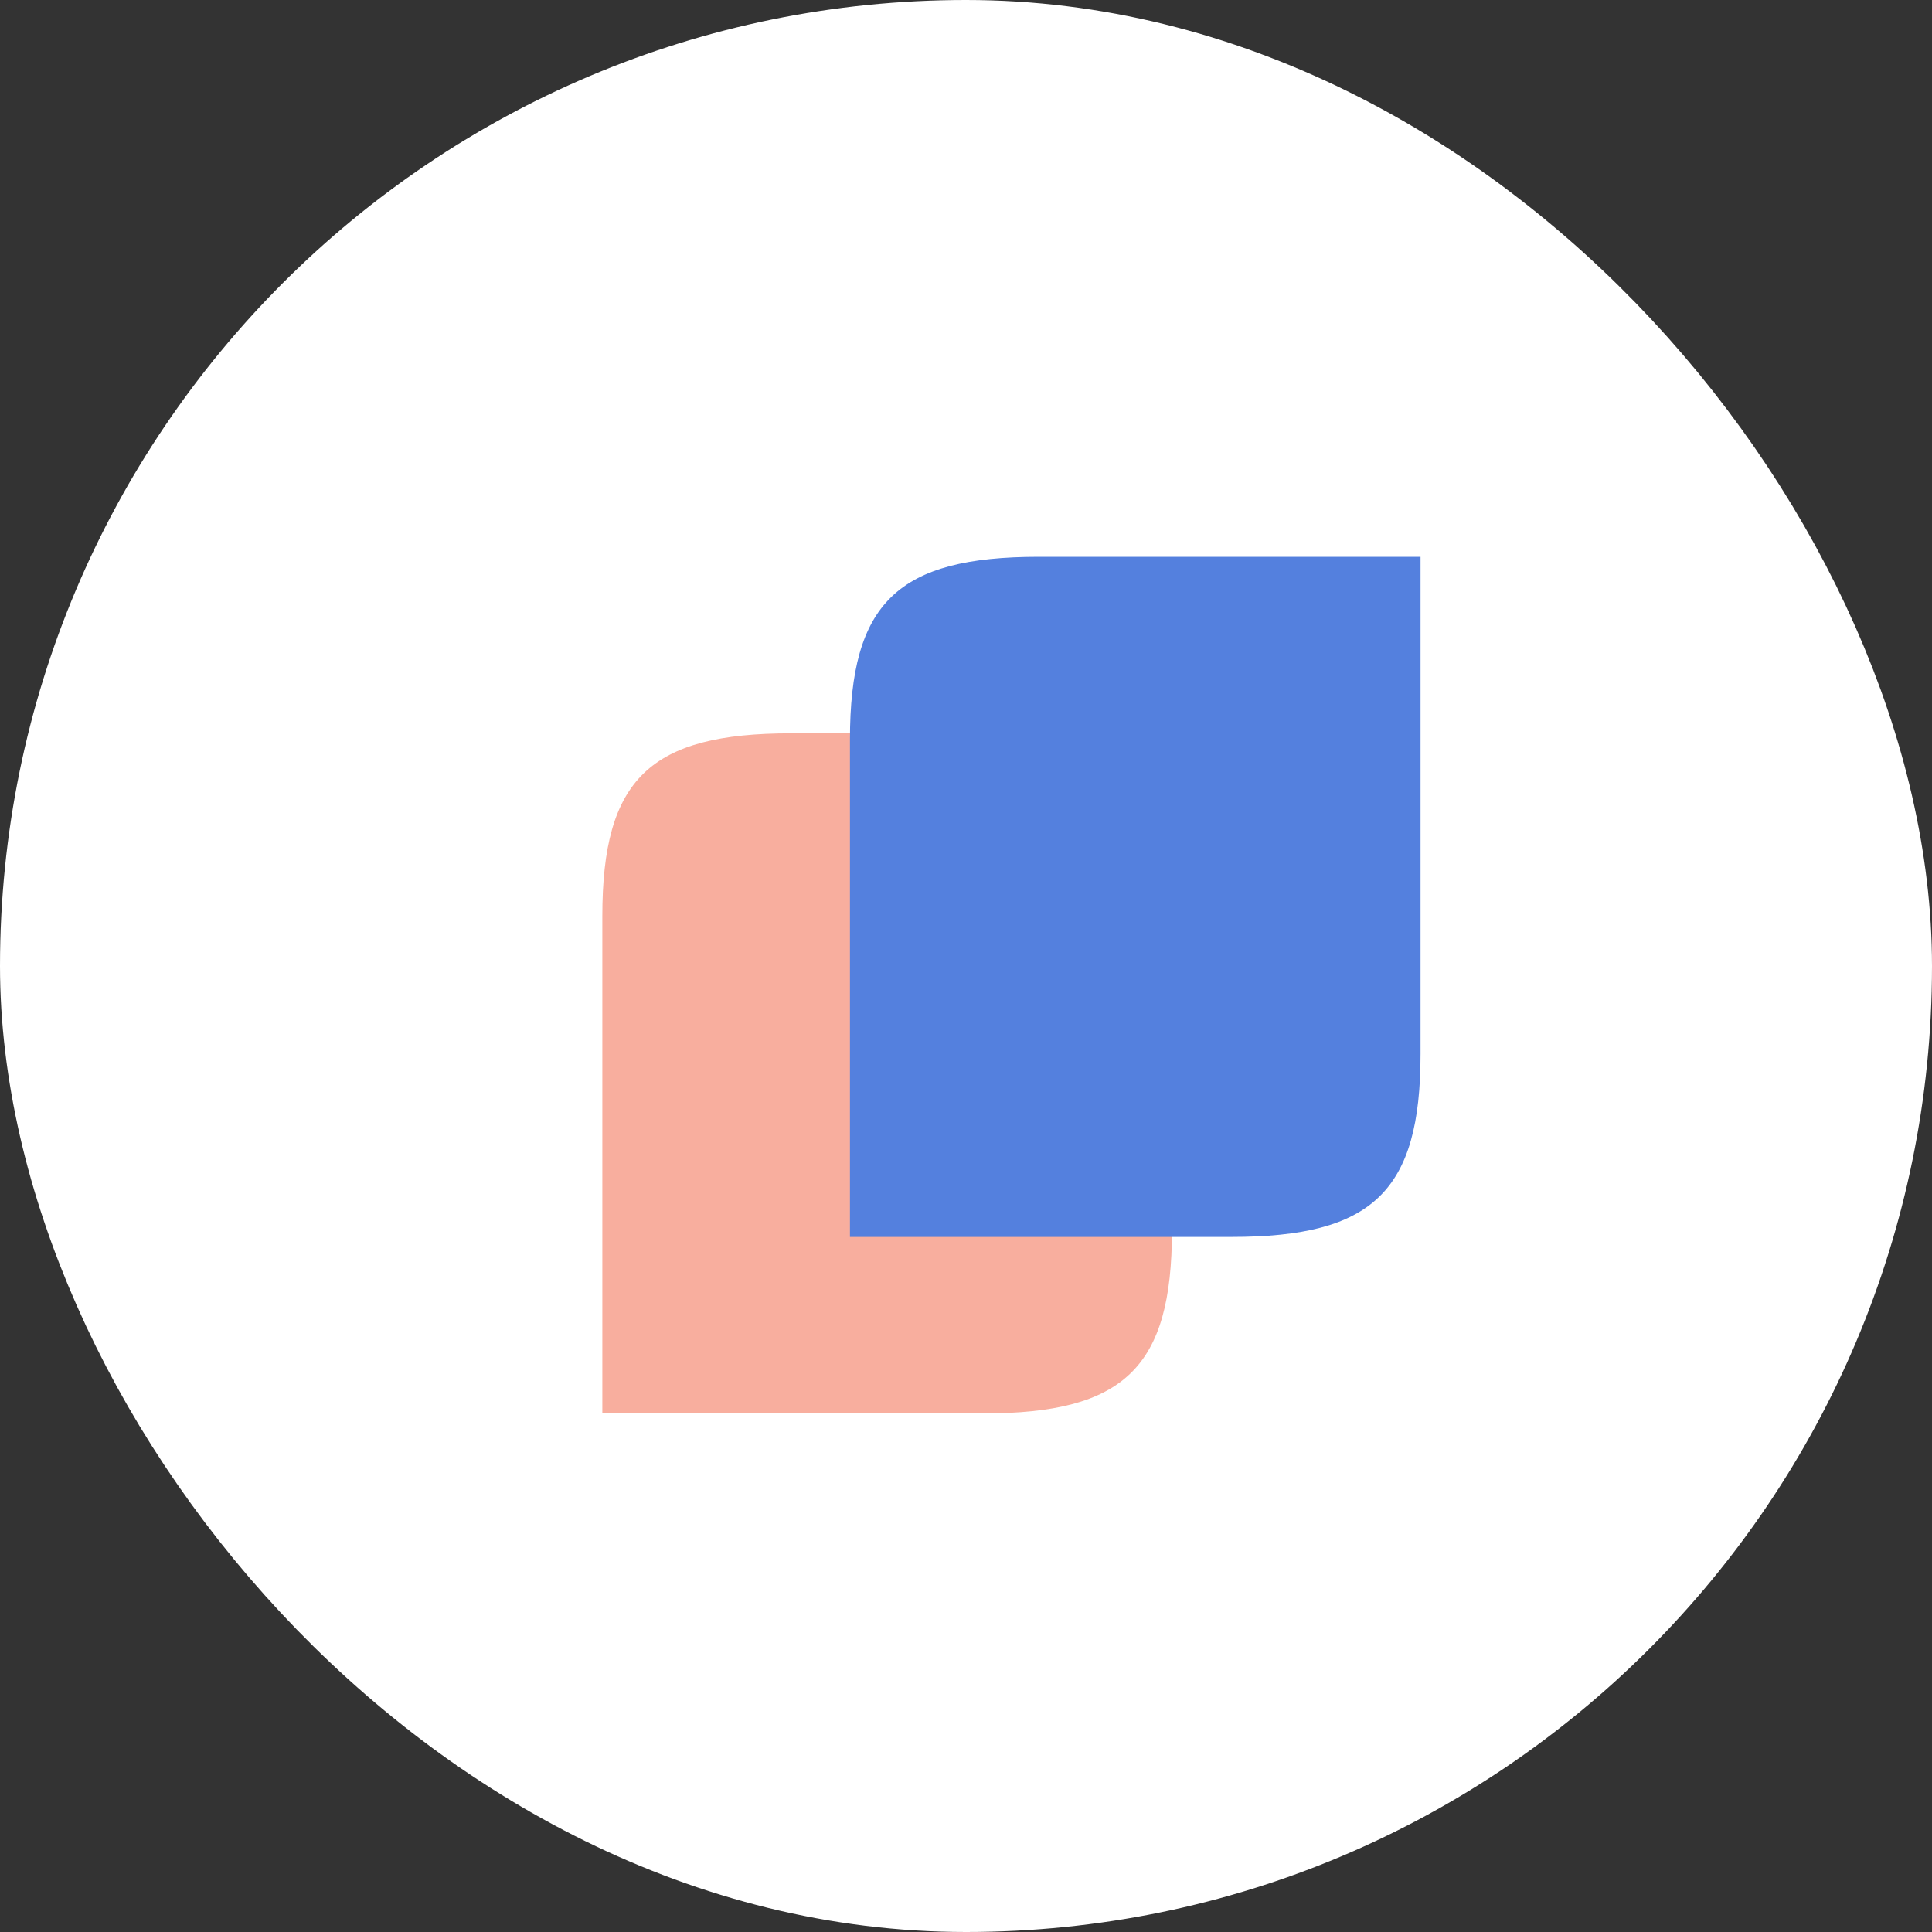
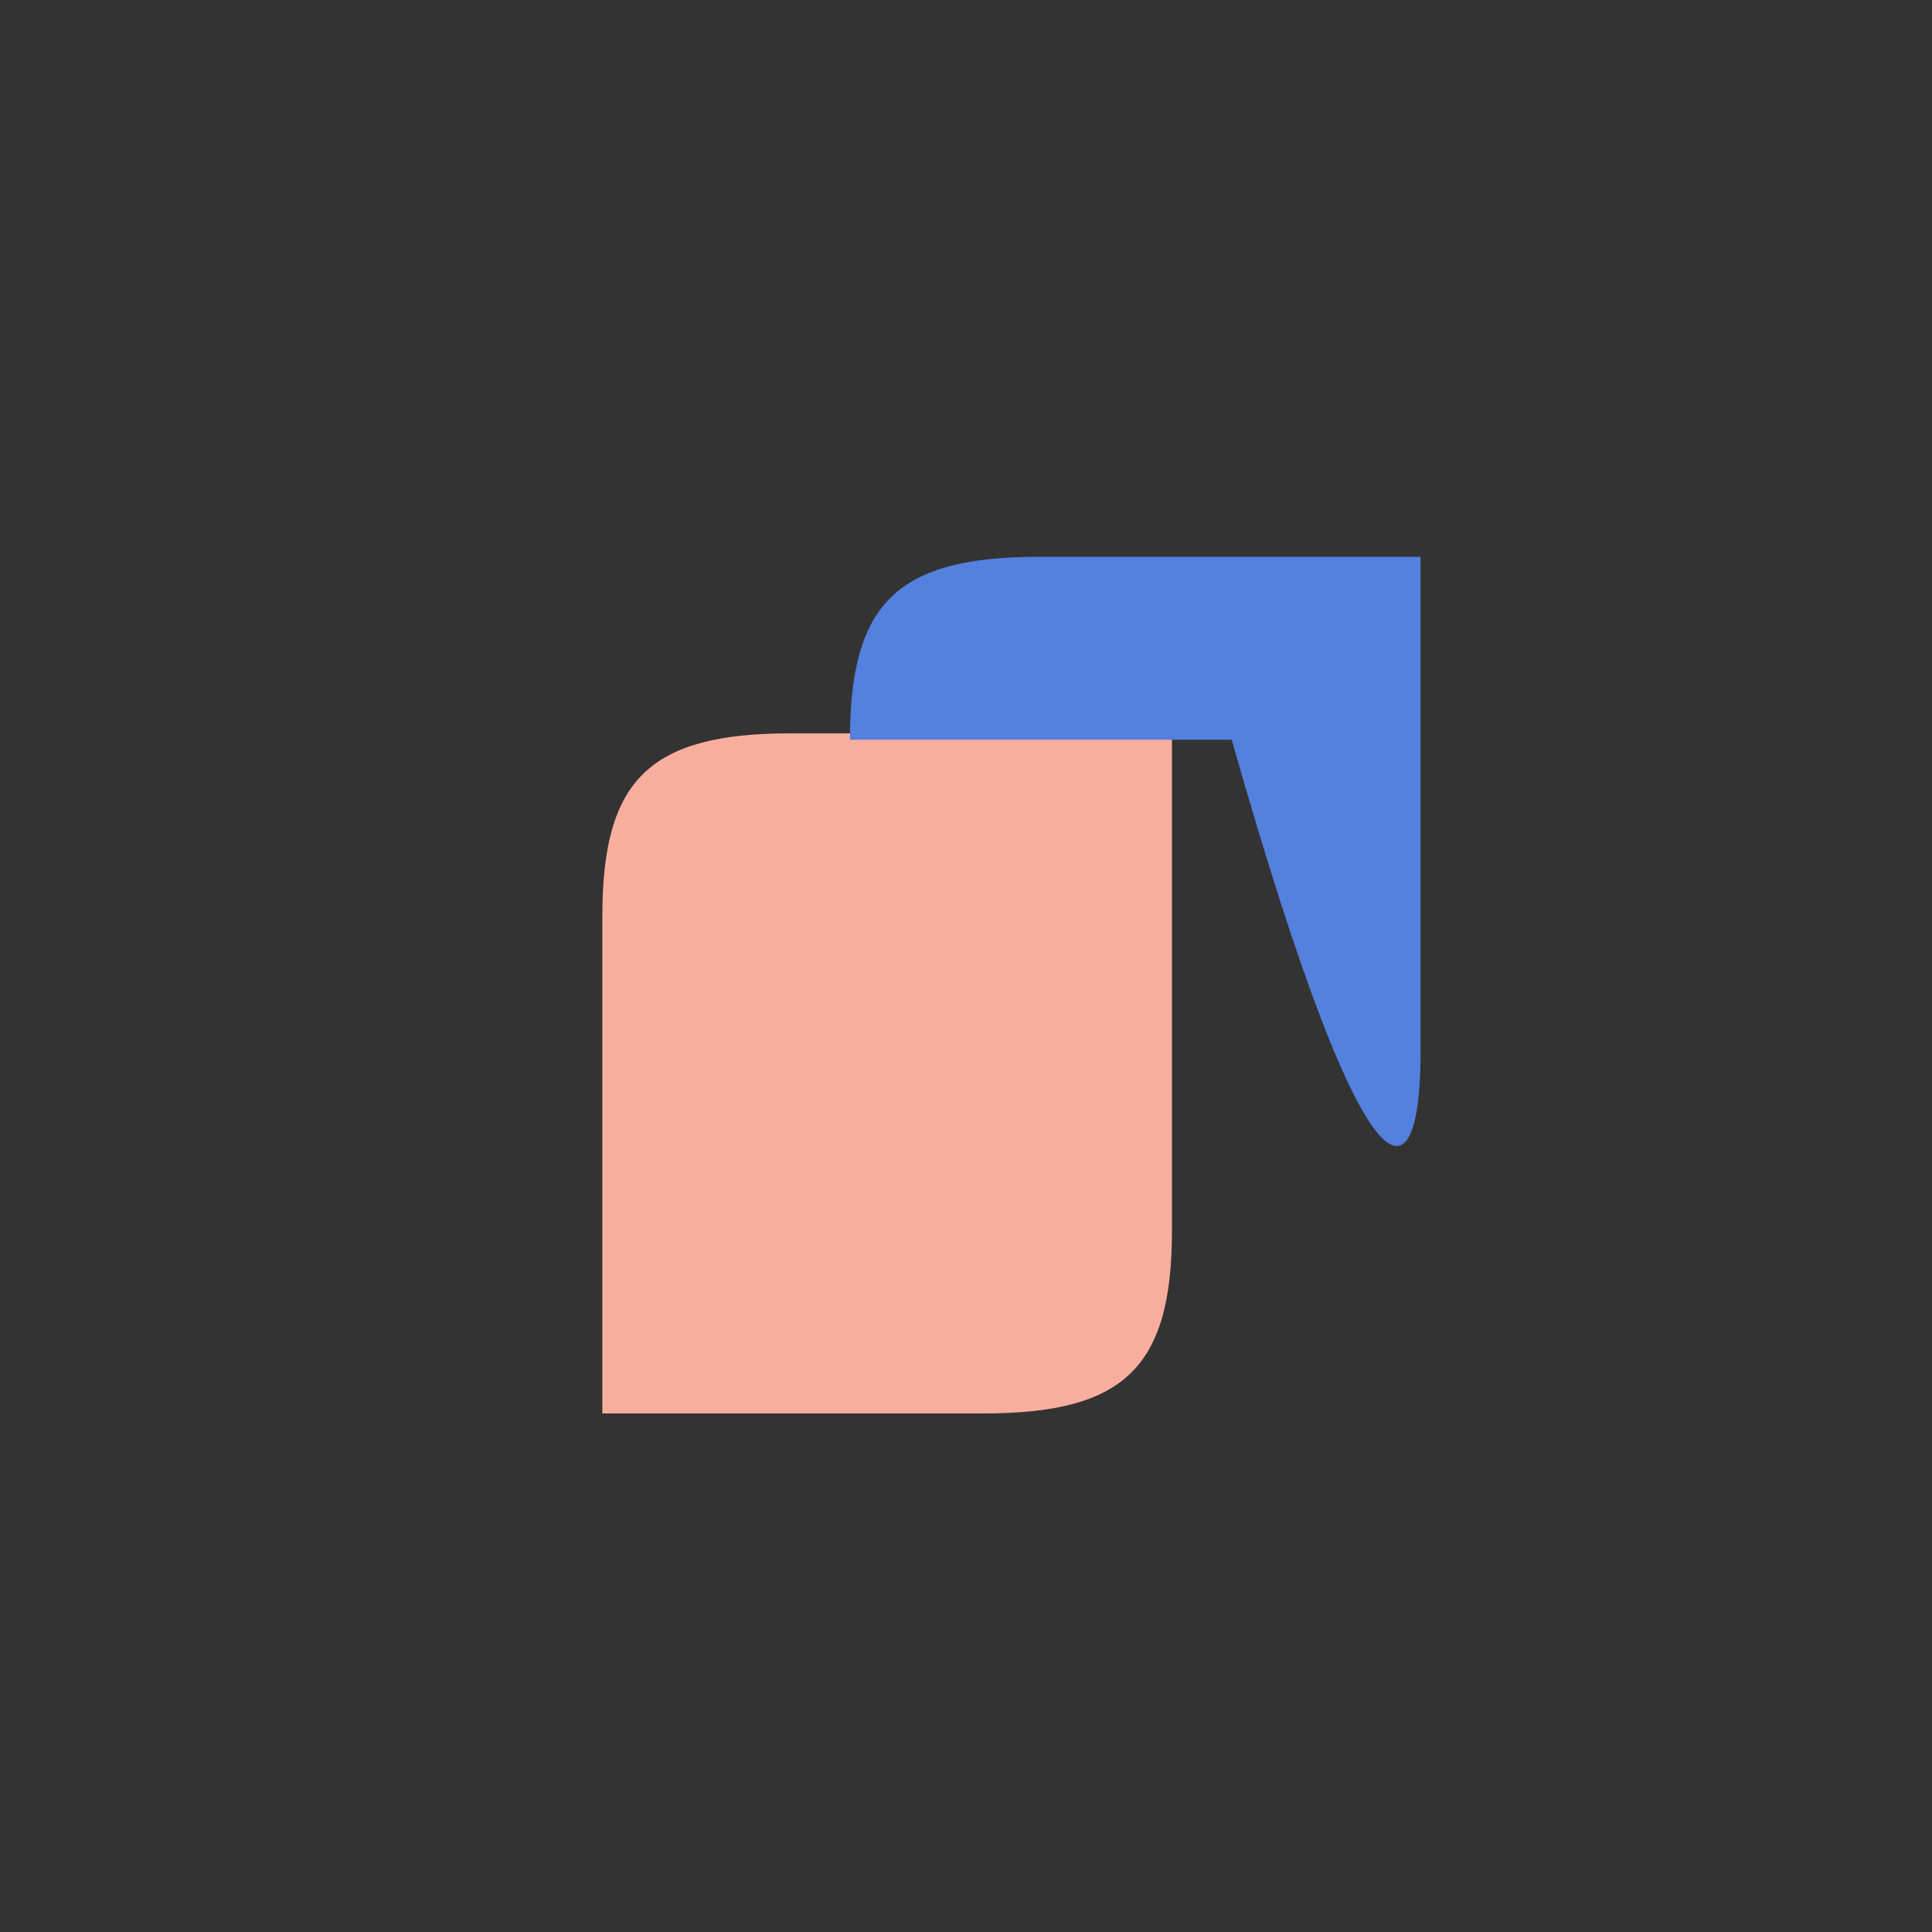
<svg xmlns="http://www.w3.org/2000/svg" width="30" height="30" viewBox="0 0 30 30" fill="none">
  <rect x="0" y="0" width="30" height="30" fill="#333333" stroke="none" />
-   <rect x="1.5" y="1.5" width="27" height="27" rx="13.5" fill="white" stroke="white" stroke-width="3" />
  <path d="M12.285 11.387C10.091 11.387 9.353 12.096 9.353 14.226V21.948H15.266C17.455 21.948 18.198 21.239 18.198 19.108V11.387H12.285Z" fill="#F8AE9E" />
-   <path d="M16.131 8.646C13.941 8.646 13.198 9.355 13.198 11.486V19.207H19.126C21.316 19.207 22.058 18.498 22.058 16.367V8.646H16.131Z" fill="#5480DE" />
+   <path d="M16.131 8.646C13.941 8.646 13.198 9.355 13.198 11.486H19.126C21.316 19.207 22.058 18.498 22.058 16.367V8.646H16.131Z" fill="#5480DE" />
</svg>